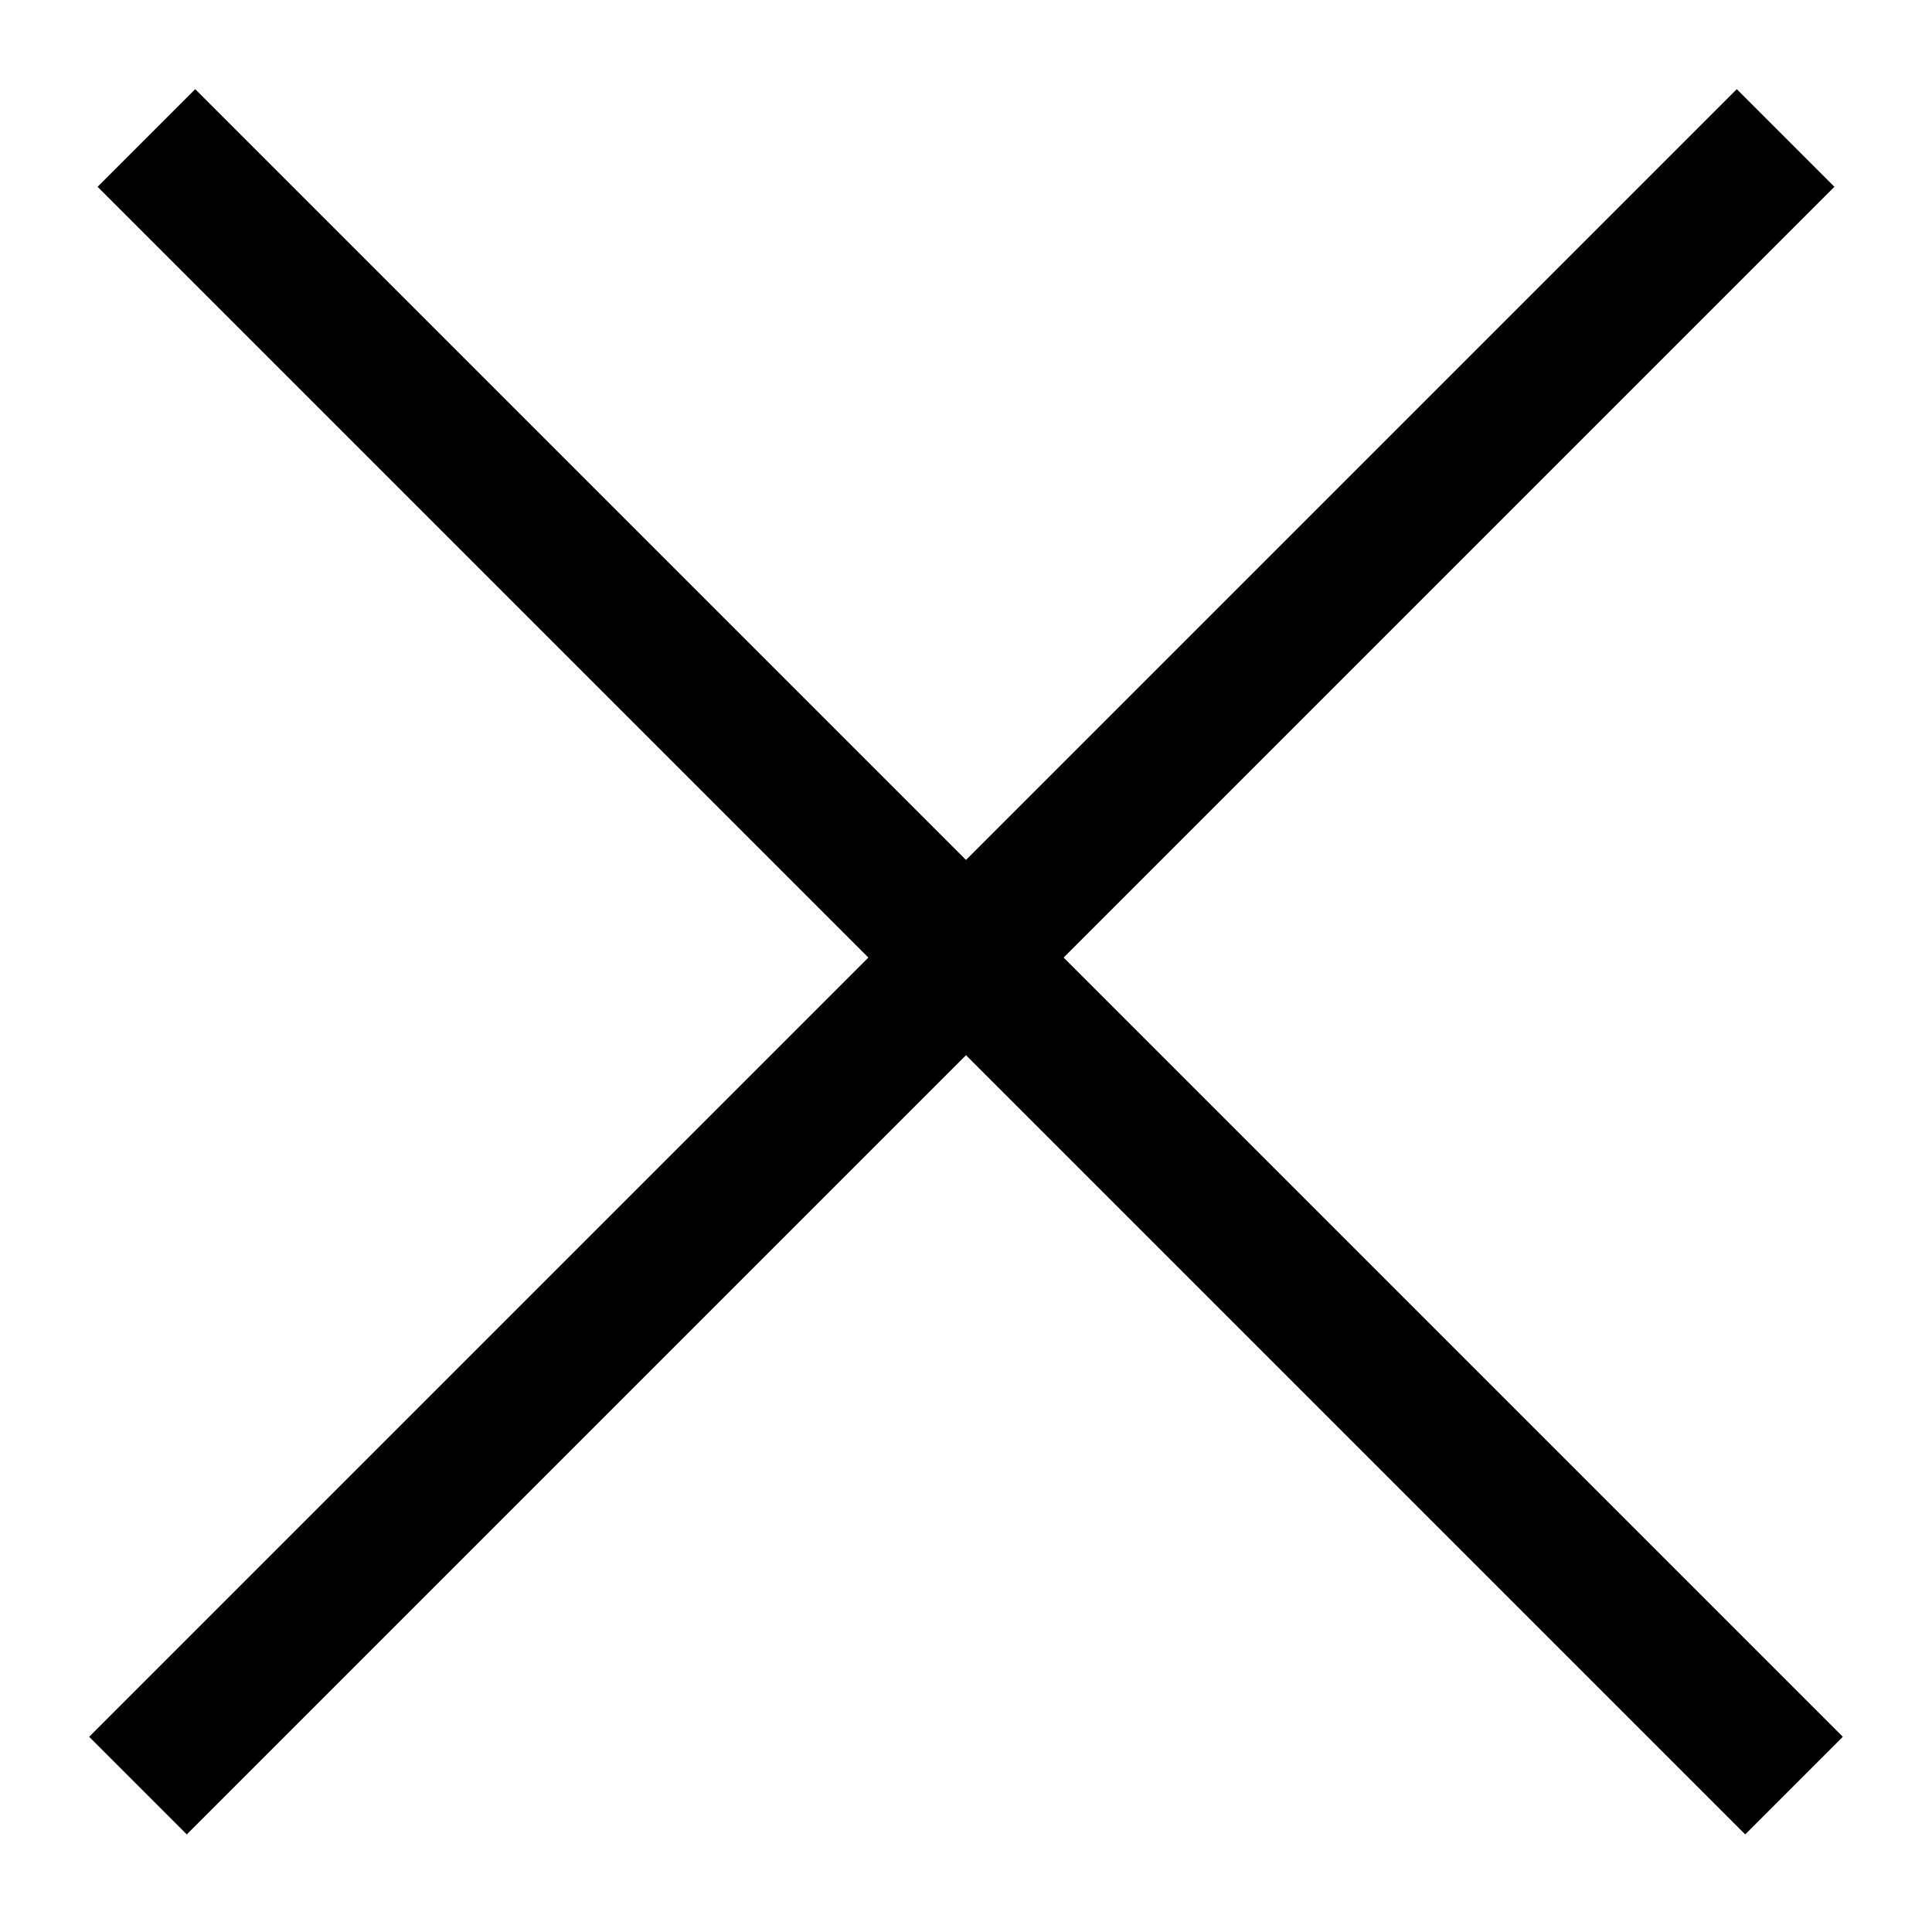
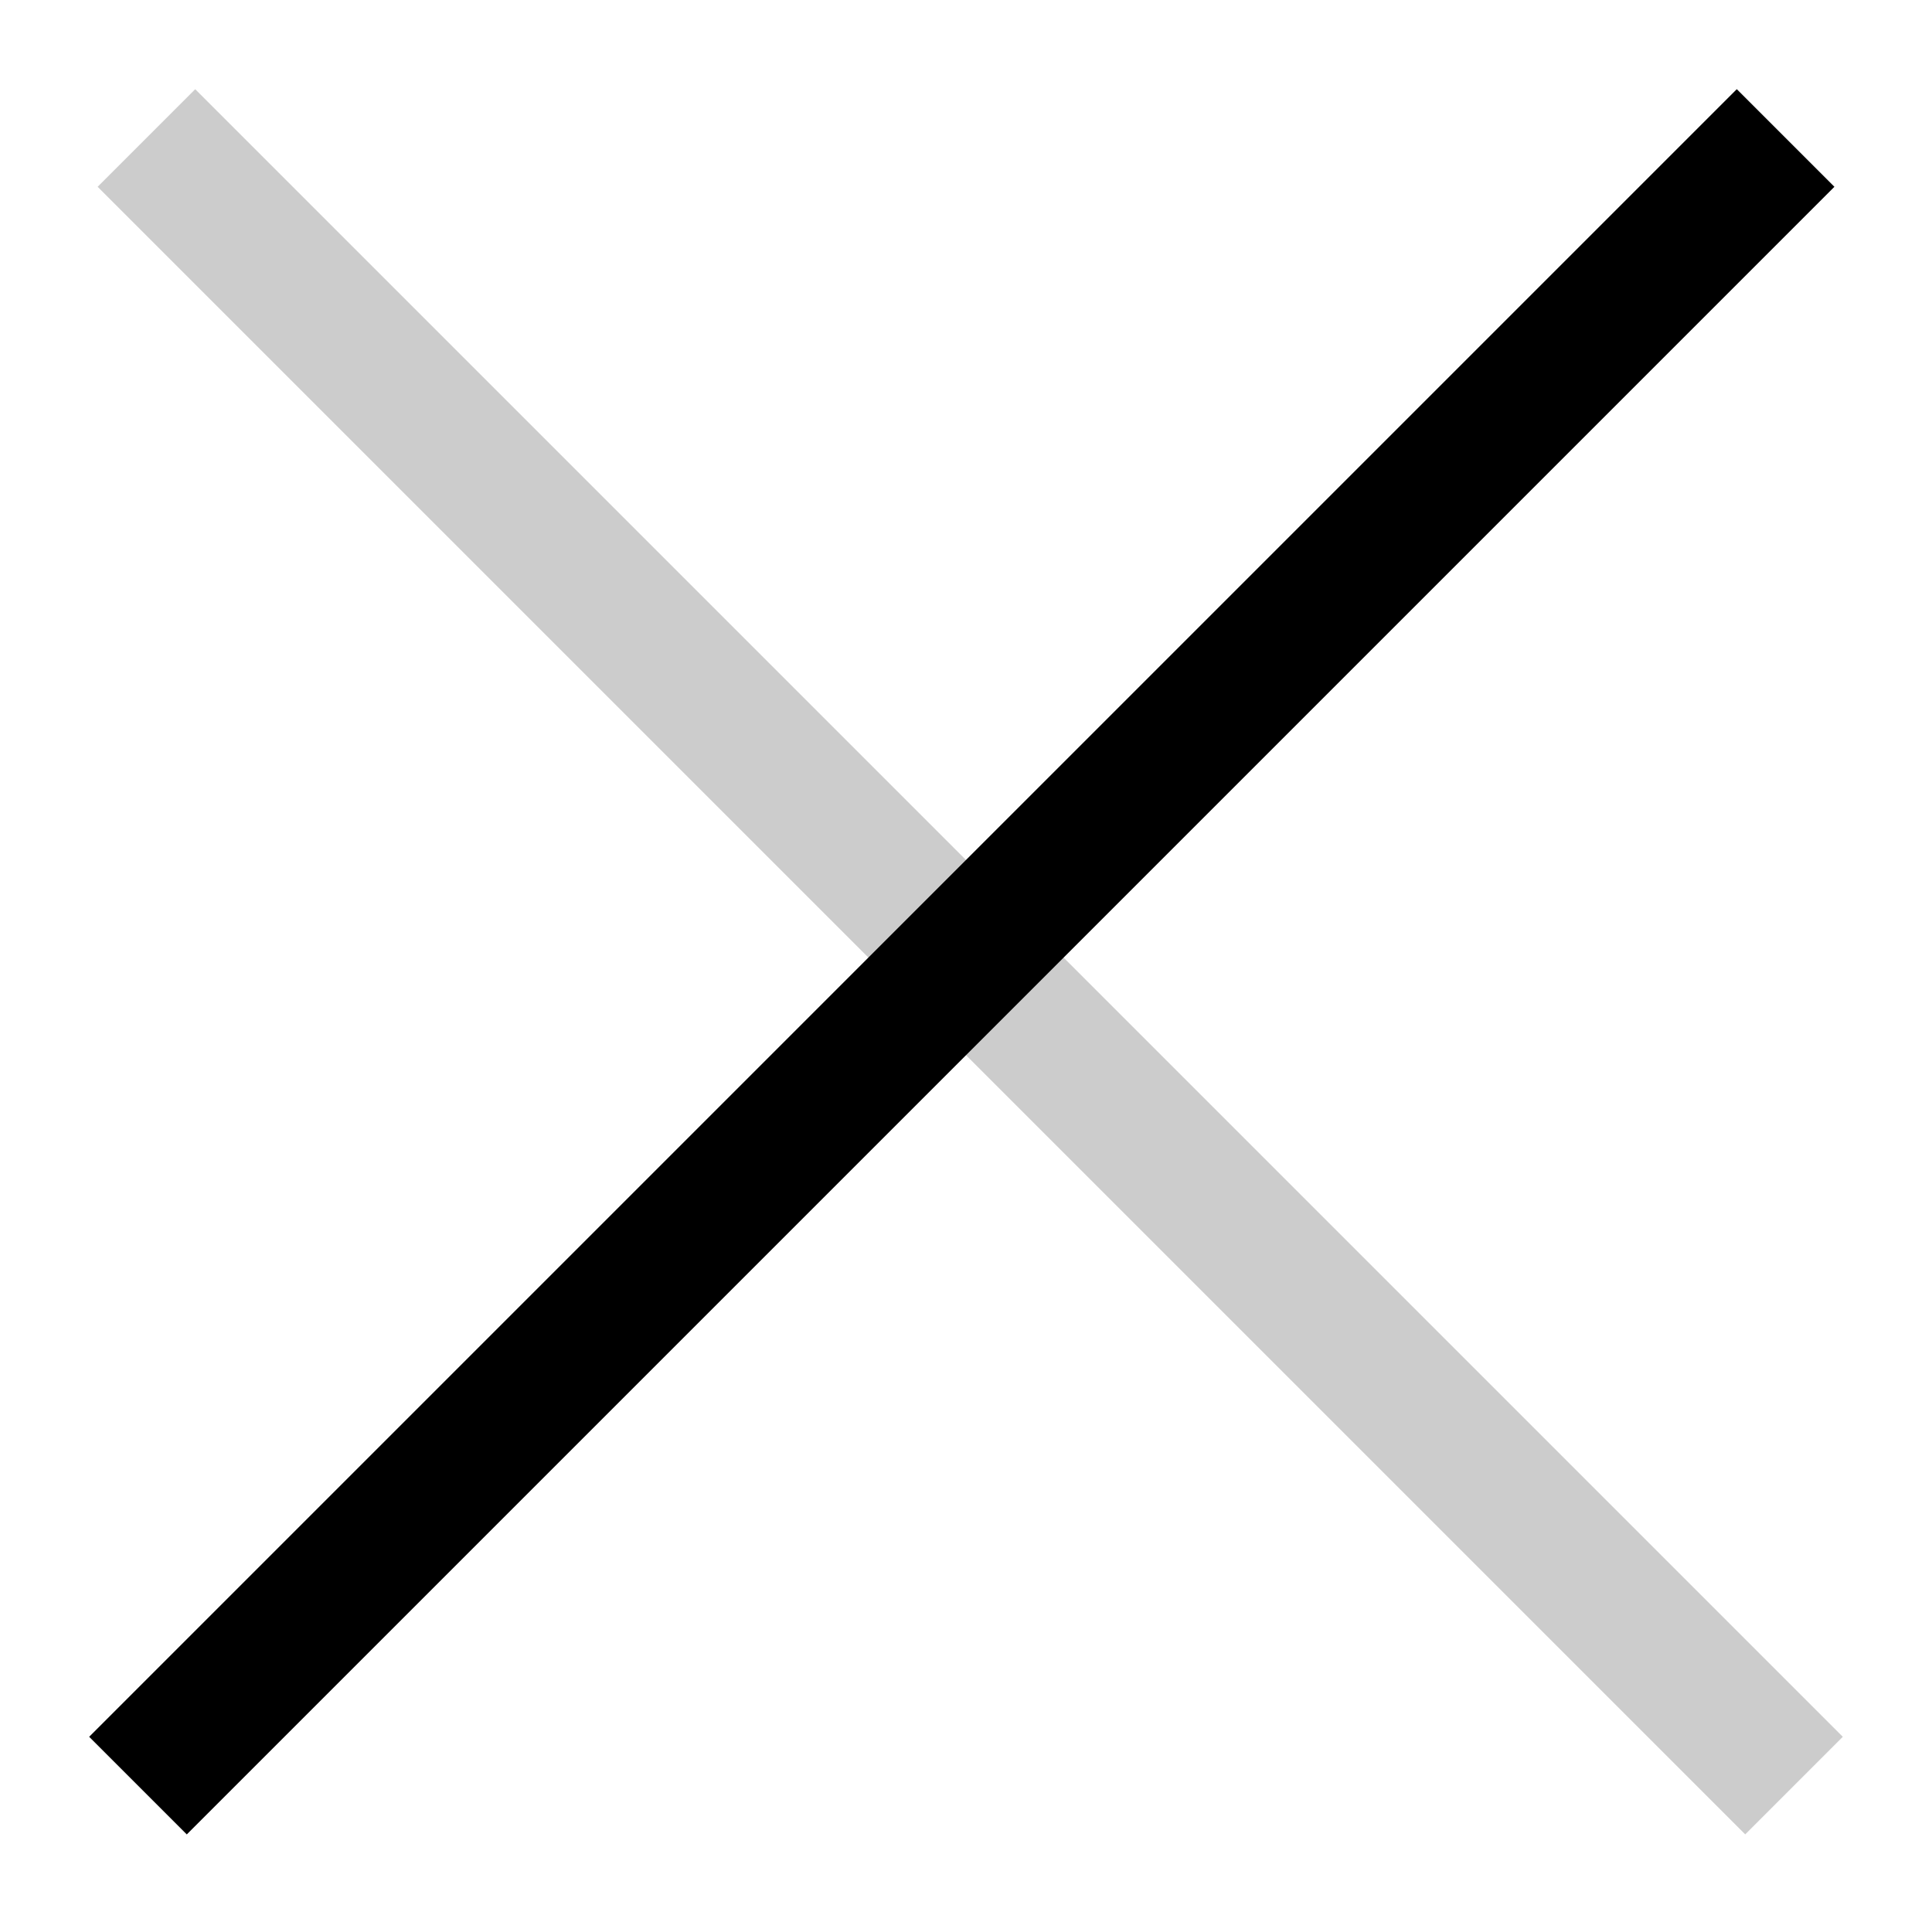
<svg xmlns="http://www.w3.org/2000/svg" width="14" height="14" viewBox="0 0 14 14" fill="none">
-   <line x1="1.061" y1="1" x2="13" y2="12.939" stroke="black" strokeWidth="1.5" strokeLinecap="round" />
  <line x1="1.061" y1="1" x2="13" y2="12.939" stroke="black" stroke-opacity="0.2" strokeWidth="1.5" strokeLinecap="round" />
  <line x1="1" y1="12.939" x2="12.939" y2="1" stroke="black" strokeWidth="1.5" strokeLinecap="round" />
  <line x1="1" y1="12.939" x2="12.939" y2="1" stroke="black" stroke-opacity="0.2" strokeWidth="1.5" strokeLinecap="round" />
</svg>